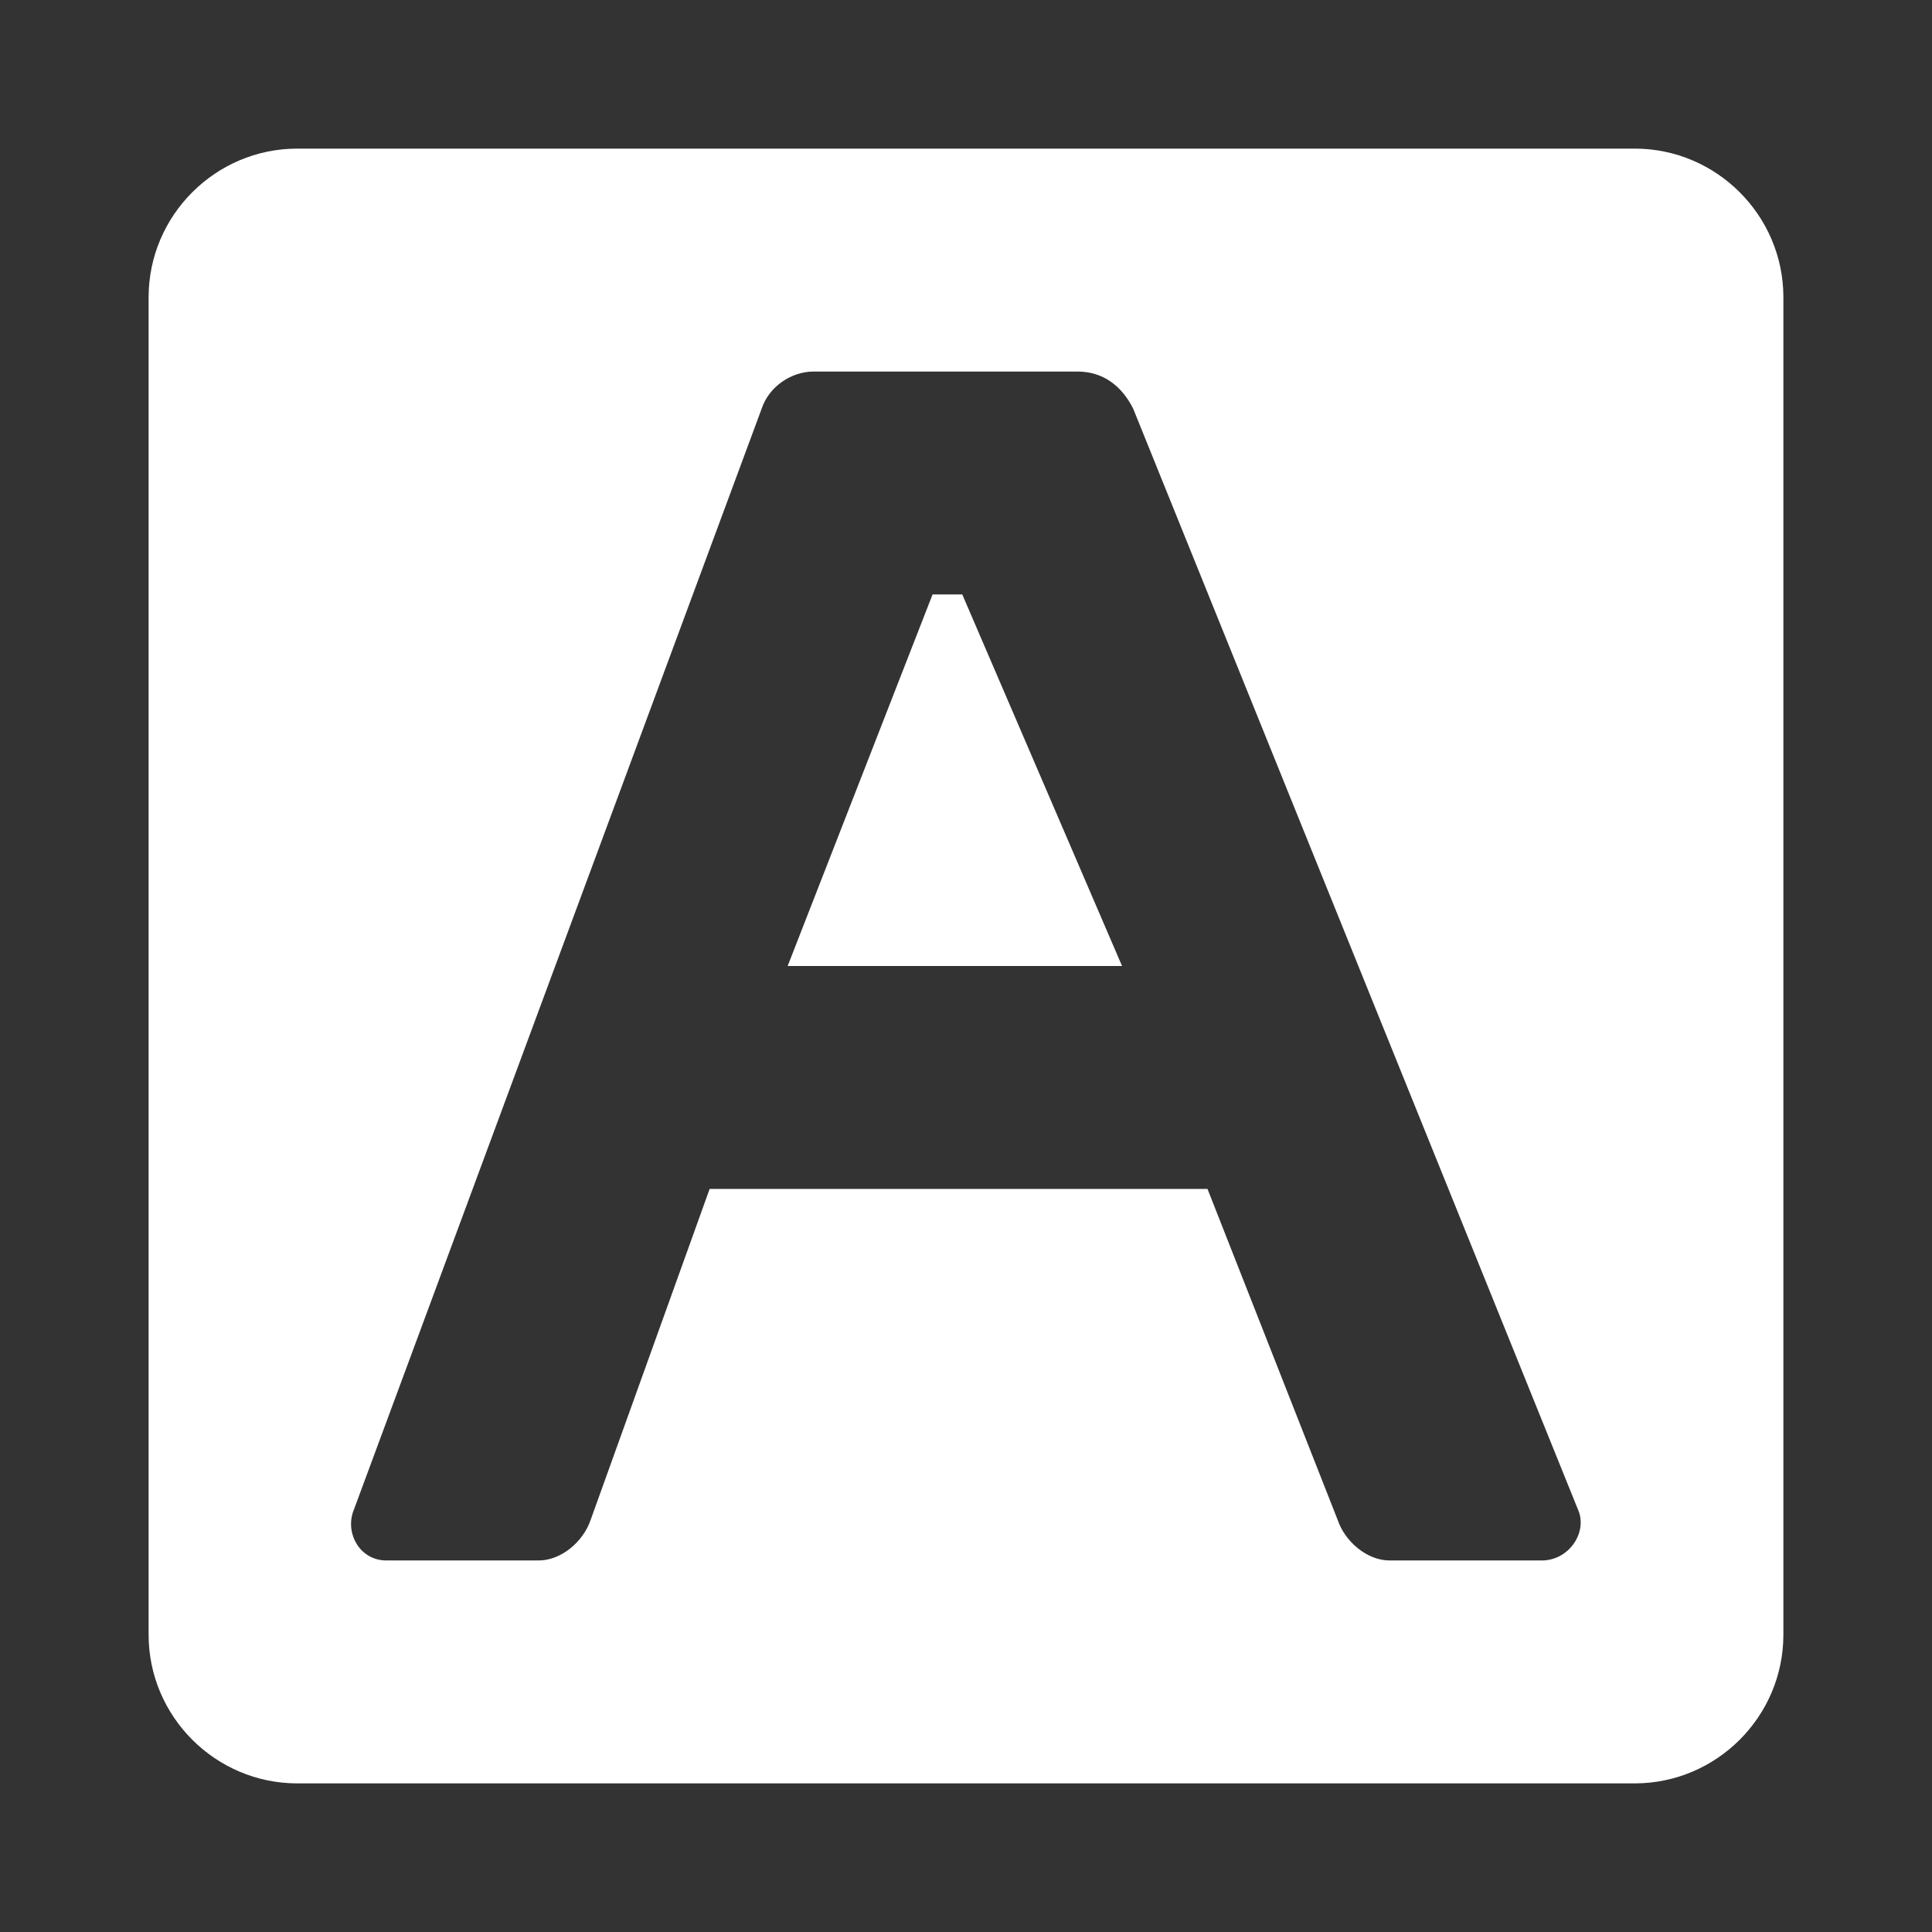
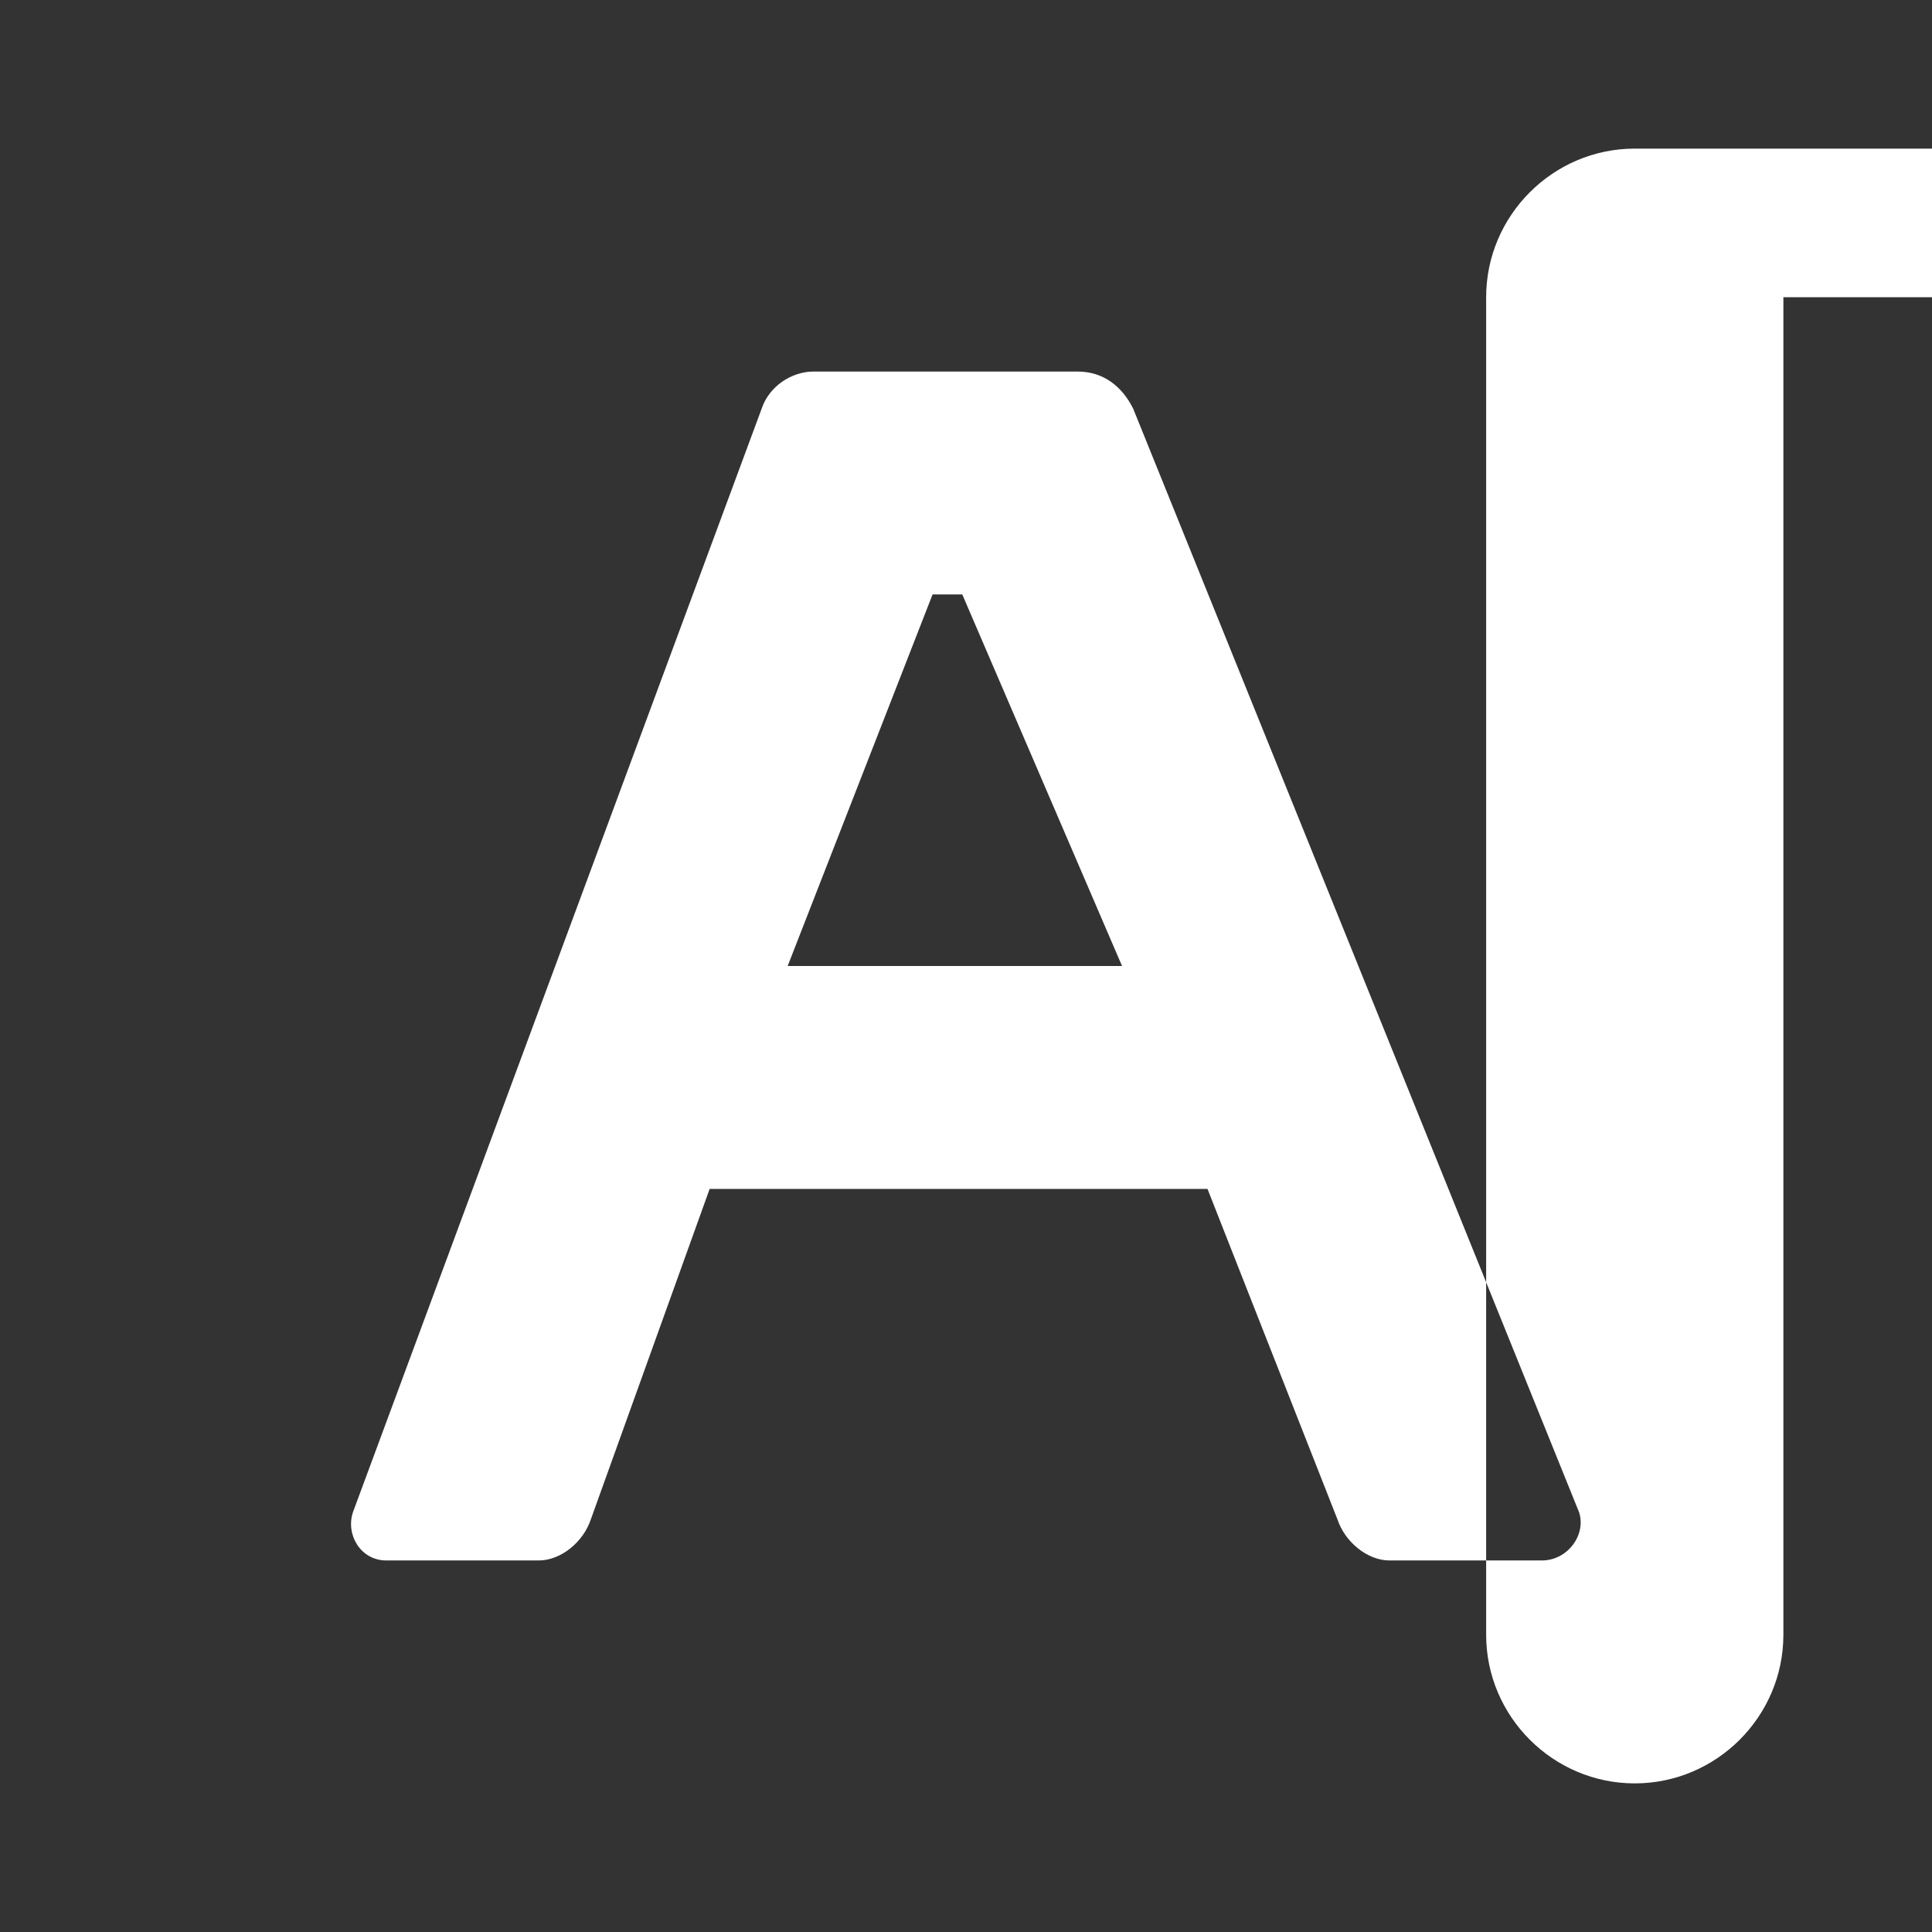
<svg xmlns="http://www.w3.org/2000/svg" width="52" height="52" viewBox="0 0 52 52">
  <rect x="0" y="0" width="52" height="52" fill="#333333" stroke="none" />
-   <path fill="#fff" d="m25.9 16l4.3 10h-9l3.9-10h0.8z m22.1-8v36c0 2.2-1.8 4-4 4h-36c-2.2 0-4-1.8-4-4v-36c0-2.2 1.8-4 4-4h36c2.2 0 4 1.8 4 4z m-5.5 32.7l-12-29.7c-0.3-0.6-0.8-1-1.5-1h-7.1c-0.6 0-1.2 0.4-1.4 1l-11 29.7c-0.2 0.6 0.2 1.3 0.9 1.3h4.1c0.6 0 1.2-0.5 1.4-1.1l3.2-8.9h13.4l3.5 8.9c0.2 0.6 0.8 1.1 1.4 1.1h4.1c0.7 0 1.2-0.7 1-1.3z" />
+   <path fill="#fff" d="m25.9 16l4.3 10h-9l3.9-10h0.8z m22.1-8v36c0 2.2-1.8 4-4 4c-2.2 0-4-1.8-4-4v-36c0-2.2 1.8-4 4-4h36c2.2 0 4 1.8 4 4z m-5.5 32.7l-12-29.7c-0.3-0.6-0.8-1-1.5-1h-7.1c-0.6 0-1.2 0.4-1.4 1l-11 29.7c-0.2 0.6 0.2 1.3 0.9 1.3h4.1c0.6 0 1.2-0.5 1.4-1.1l3.2-8.9h13.4l3.5 8.9c0.2 0.6 0.8 1.1 1.4 1.1h4.1c0.7 0 1.2-0.7 1-1.3z" />
</svg>